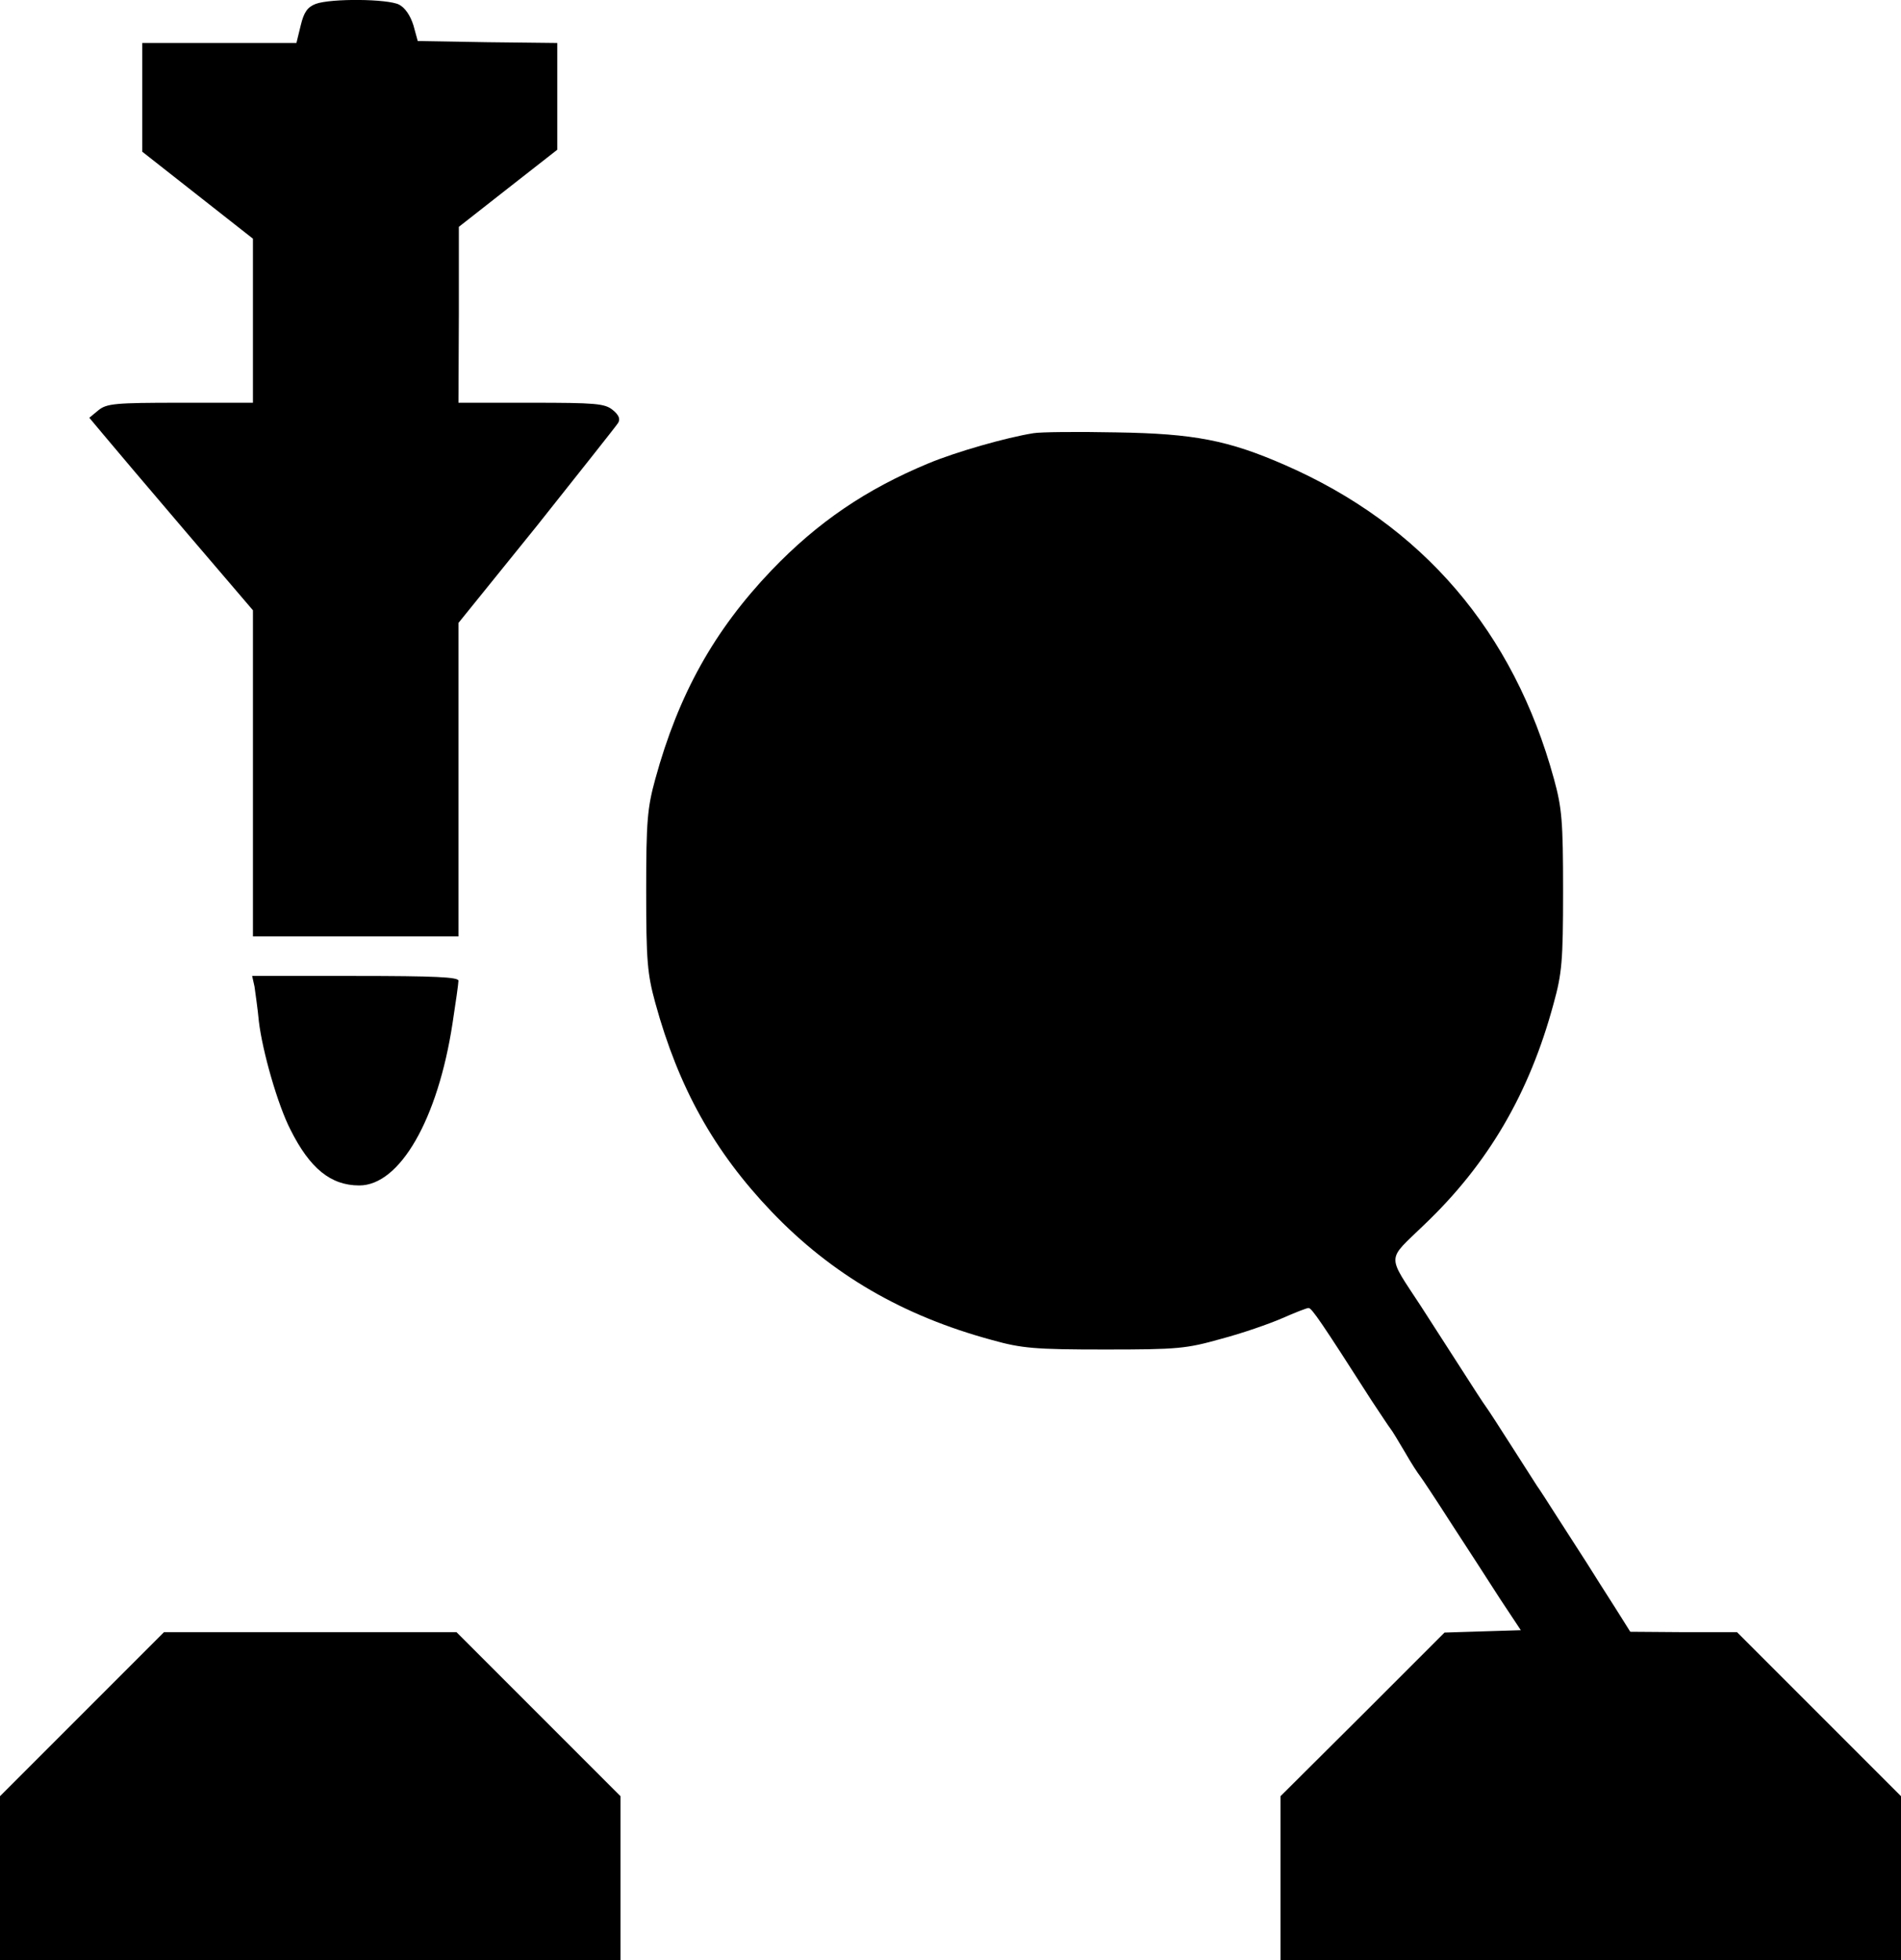
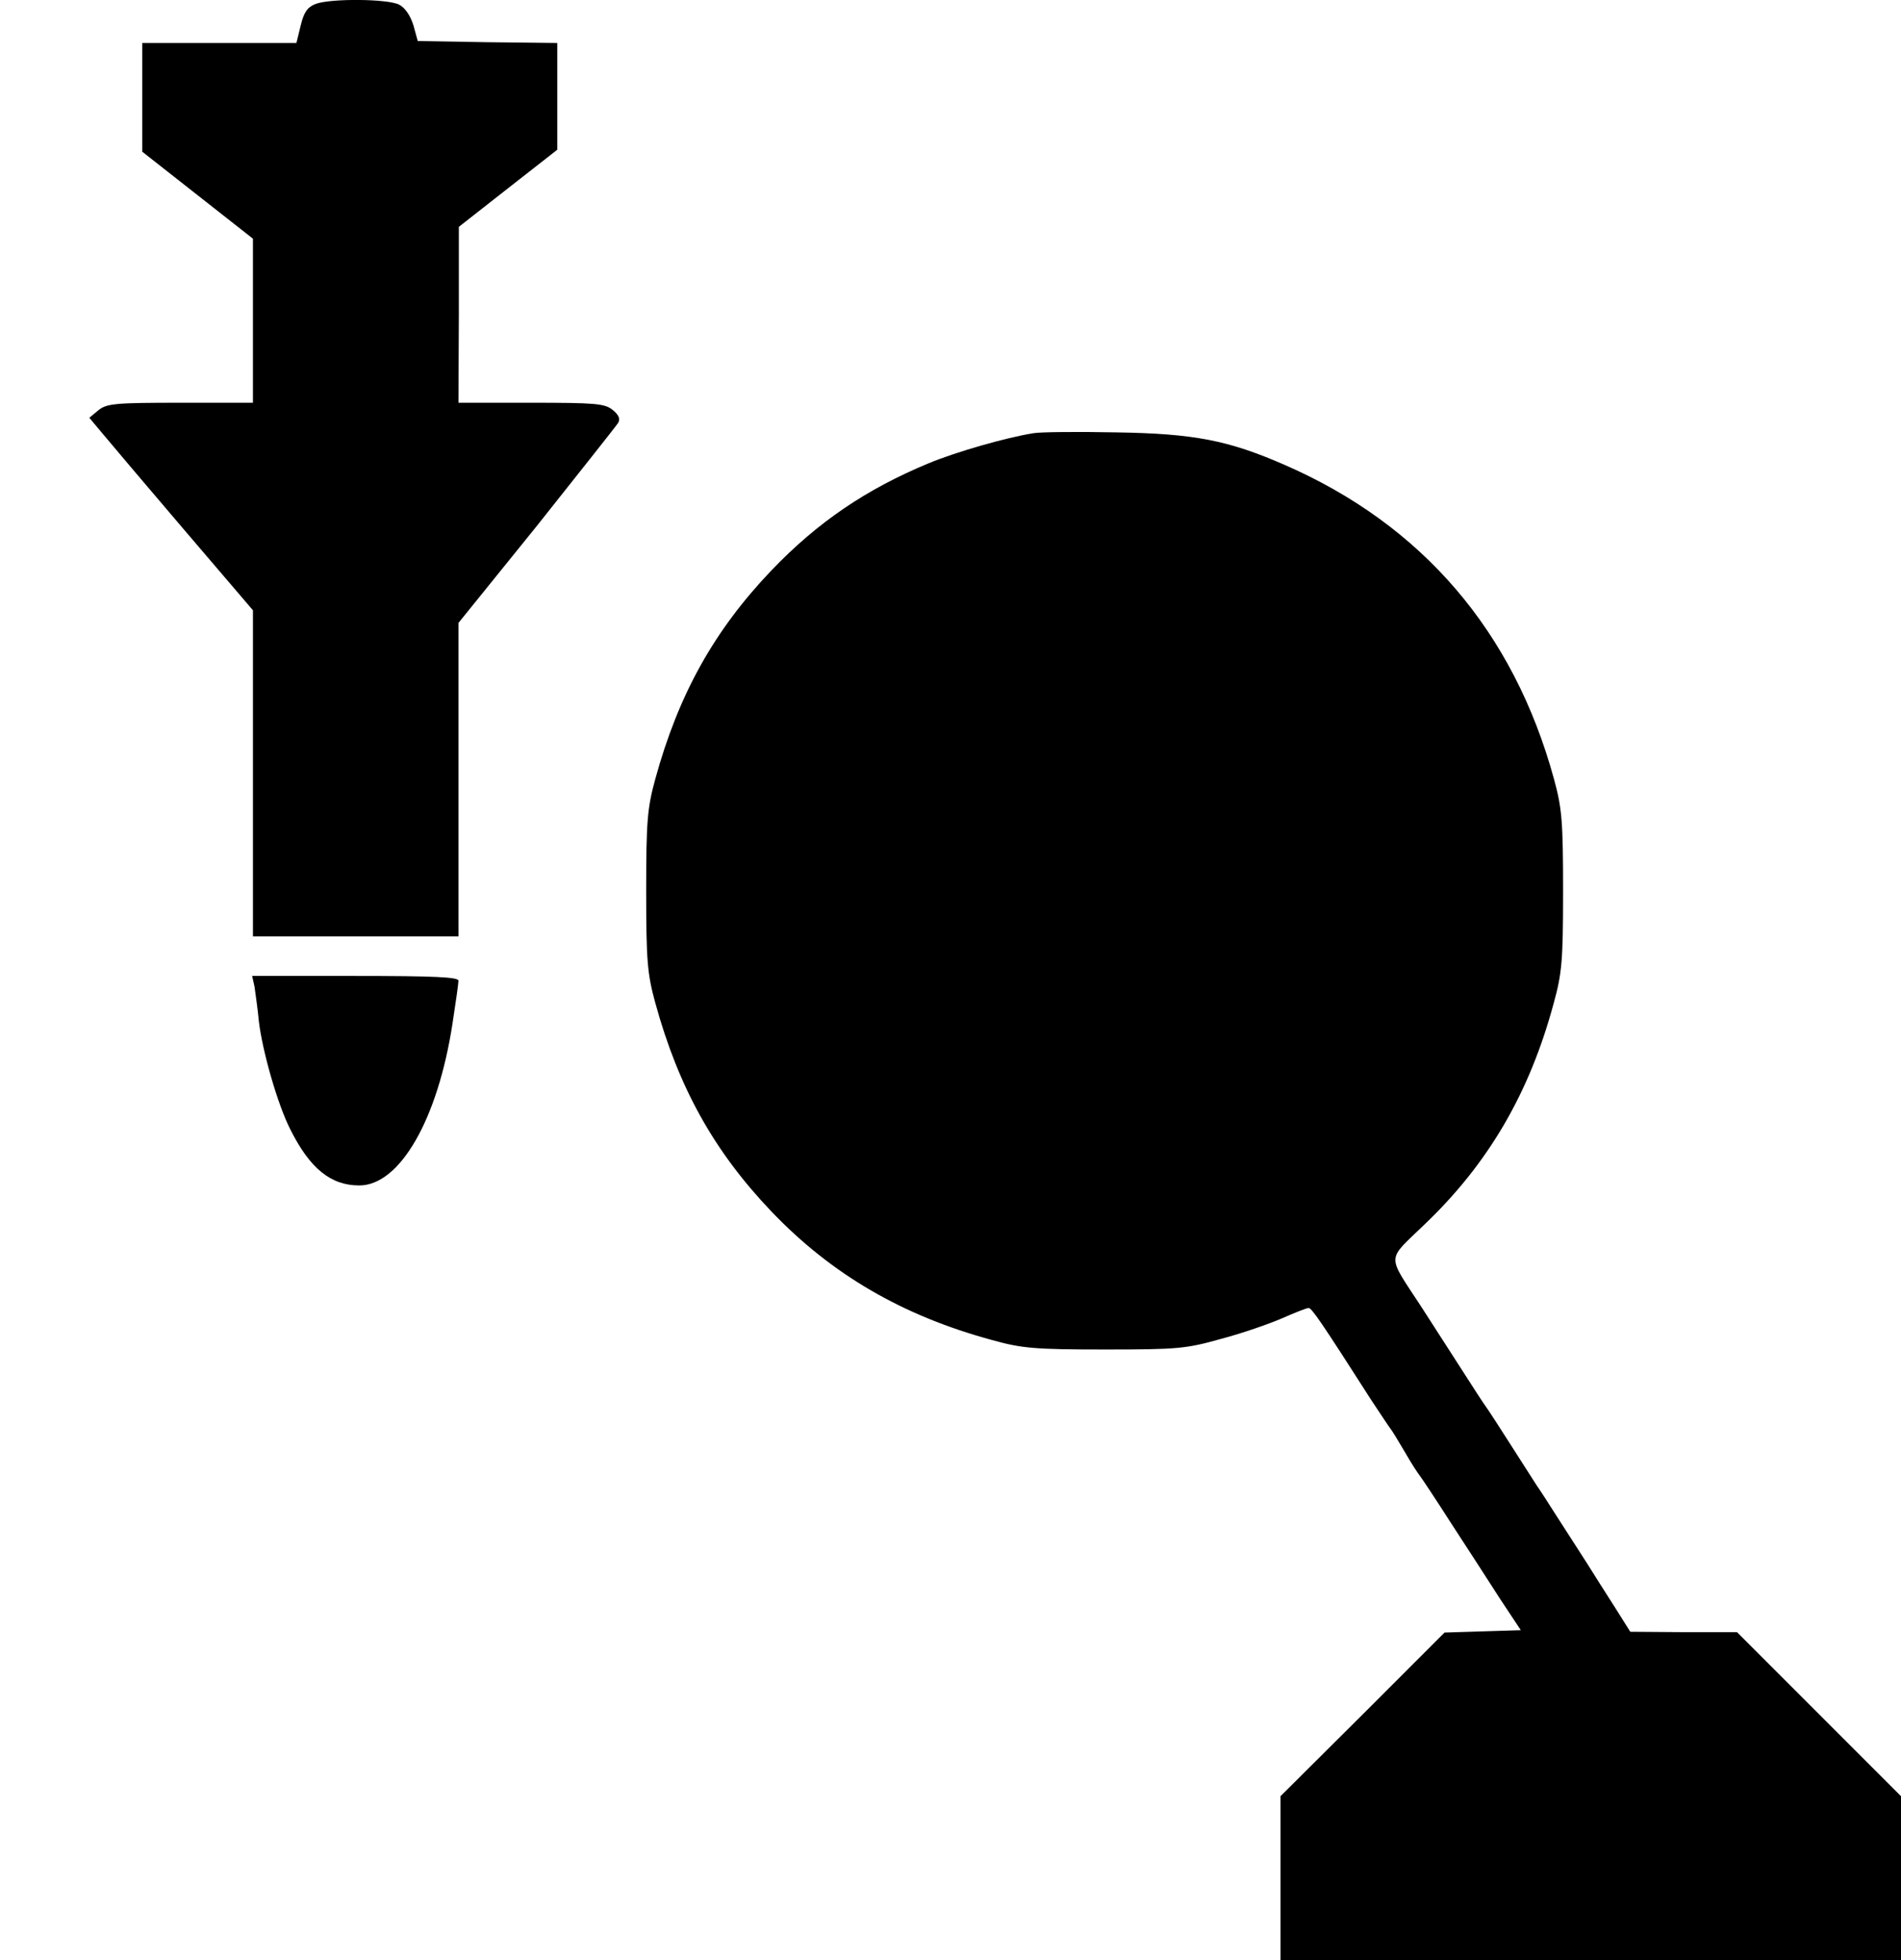
<svg xmlns="http://www.w3.org/2000/svg" version="1.0" width="481pt" height="495.881pt" viewBox="0 0 481 495.881" preserveAspectRatio="xMidYMid meet">
  <g transform="translate(-16,503.881) scale(0.1,-0.1)" fill="#000000" stroke="none">
    <path d="M959 5029 c-21 -8 -30 -21 -38 -54 l-11 -45 -195 0 -195 0 0 -138 0 -137 140 -110 140 -110 0 -207 0 -208 -184 0 c-165 0 -186 -2 -207 -19 l-23 -19 36 -43 c20 -24 113 -134 207 -244 l171 -200 0 -412 0 -413 260 0 260 0 0 396 0 397 198 245 c108 136 201 253 206 261 6 10 2 20 -14 33 -20 16 -43 18 -206 18 l-184 0 1 223 0 222 125 98 124 97 0 135 0 135 -177 2 -176 3 -11 40 c-8 25 -21 44 -36 52 -29 15 -173 16 -211 2z" />
    <path d="M2775 3943 c-69 -11 -195 -47 -265 -76 -159 -66 -281 -149 -398 -271 -145 -152 -235 -313 -294 -528 -20 -73 -23 -106 -23 -283 0 -177 3 -210 23 -283 59 -215 149 -376 294 -528 153 -160 333 -264 558 -325 75 -21 108 -24 285 -24 186 0 206 2 295 27 53 14 122 38 154 52 32 14 62 26 67 26 8 0 32 -35 160 -235 22 -33 43 -65 47 -70 5 -6 21 -33 37 -60 16 -28 33 -54 38 -60 4 -5 40 -59 79 -120 39 -60 95 -146 123 -190 l53 -80 -97 -3 -96 -3 -207 -207 -208 -207 0 -207 0 -208 785 0 785 0 0 207 0 208 -207 207 -208 208 -135 0 -135 1 -39 62 c-22 34 -54 85 -71 112 -18 28 -51 79 -74 115 -23 36 -46 72 -52 80 -5 8 -34 53 -64 100 -30 47 -59 92 -65 100 -6 8 -34 51 -62 95 -28 44 -75 116 -103 160 -87 133 -87 113 8 205 163 155 267 334 328 560 21 76 24 107 24 285 0 177 -3 210 -23 283 -102 373 -333 643 -682 795 -142 62 -229 79 -425 82 -99 2 -193 1 -210 -2z" />
    <path d="M804 2543 c2 -16 8 -55 11 -88 9 -76 48 -212 80 -274 49 -98 102 -141 174 -141 103 0 199 168 236 410 8 52 15 101 15 108 0 9 -59 12 -261 12 l-261 0 6 -27z" />
-     <path d="M367 702 l-207 -207 0 -208 0 -207 785 0 785 0 0 207 0 208 -207 207 -208 208 -370 0 -370 0 -208 -208z" />
  </g>
</svg>